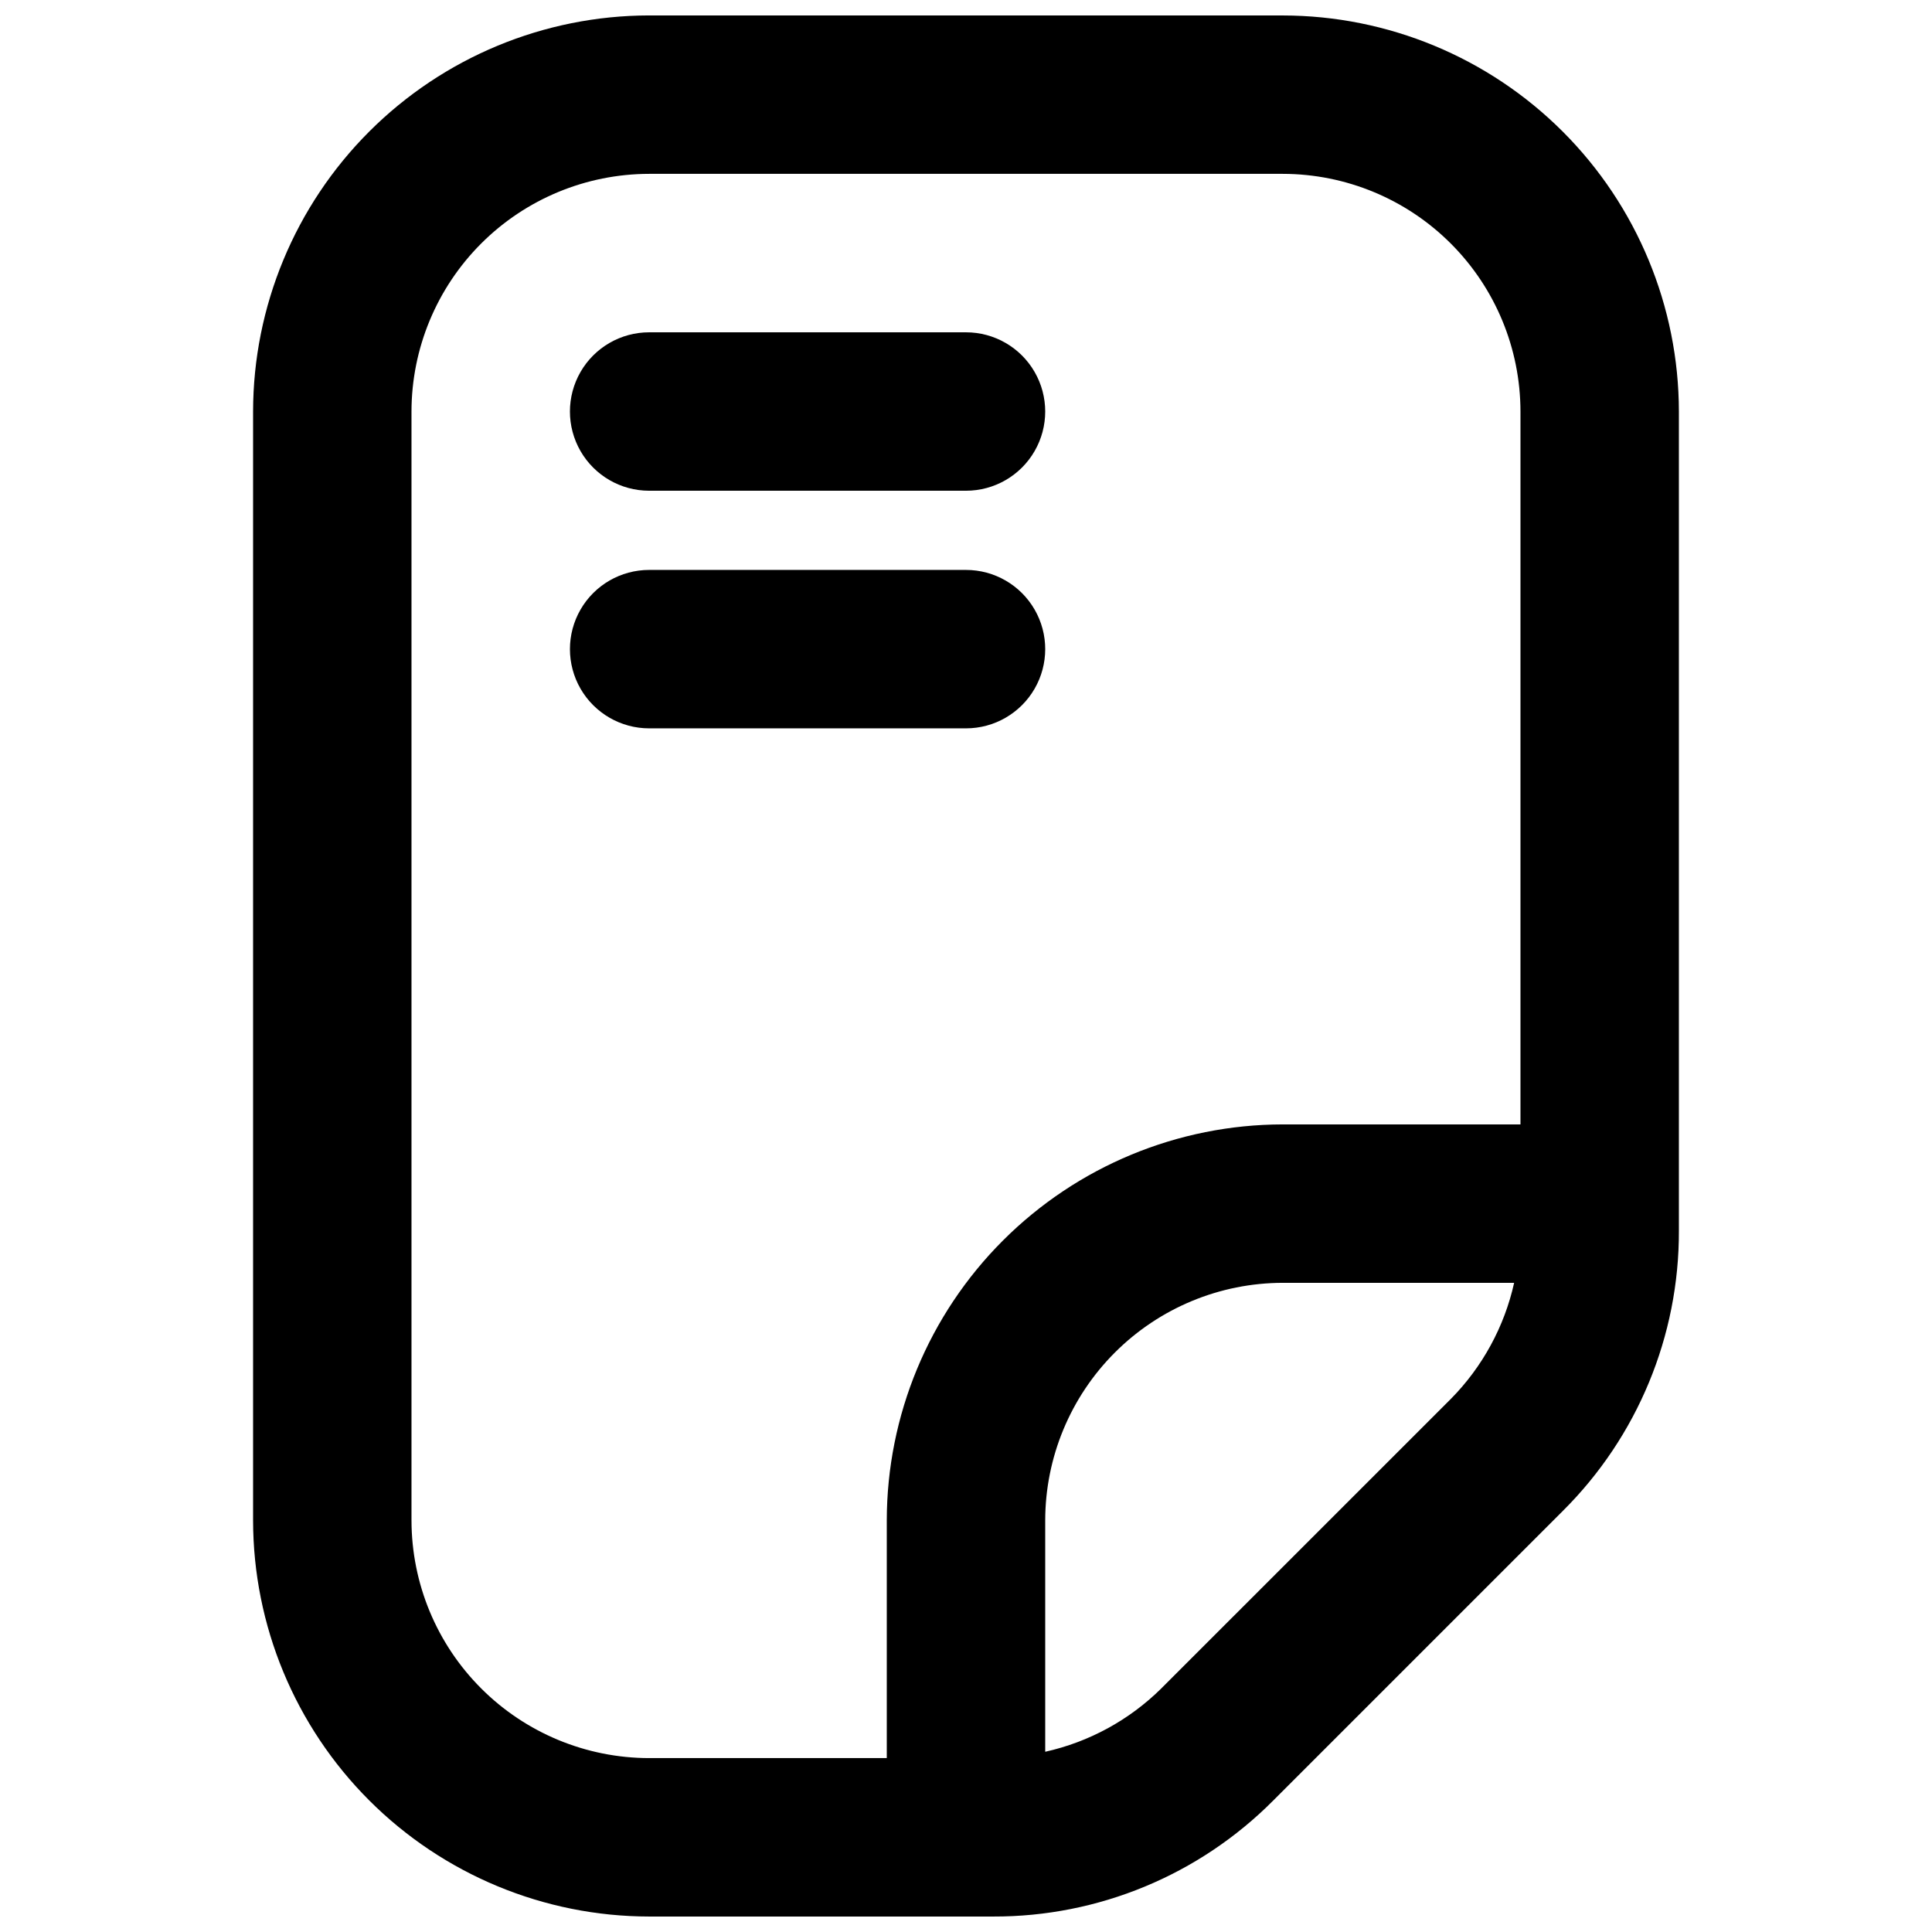
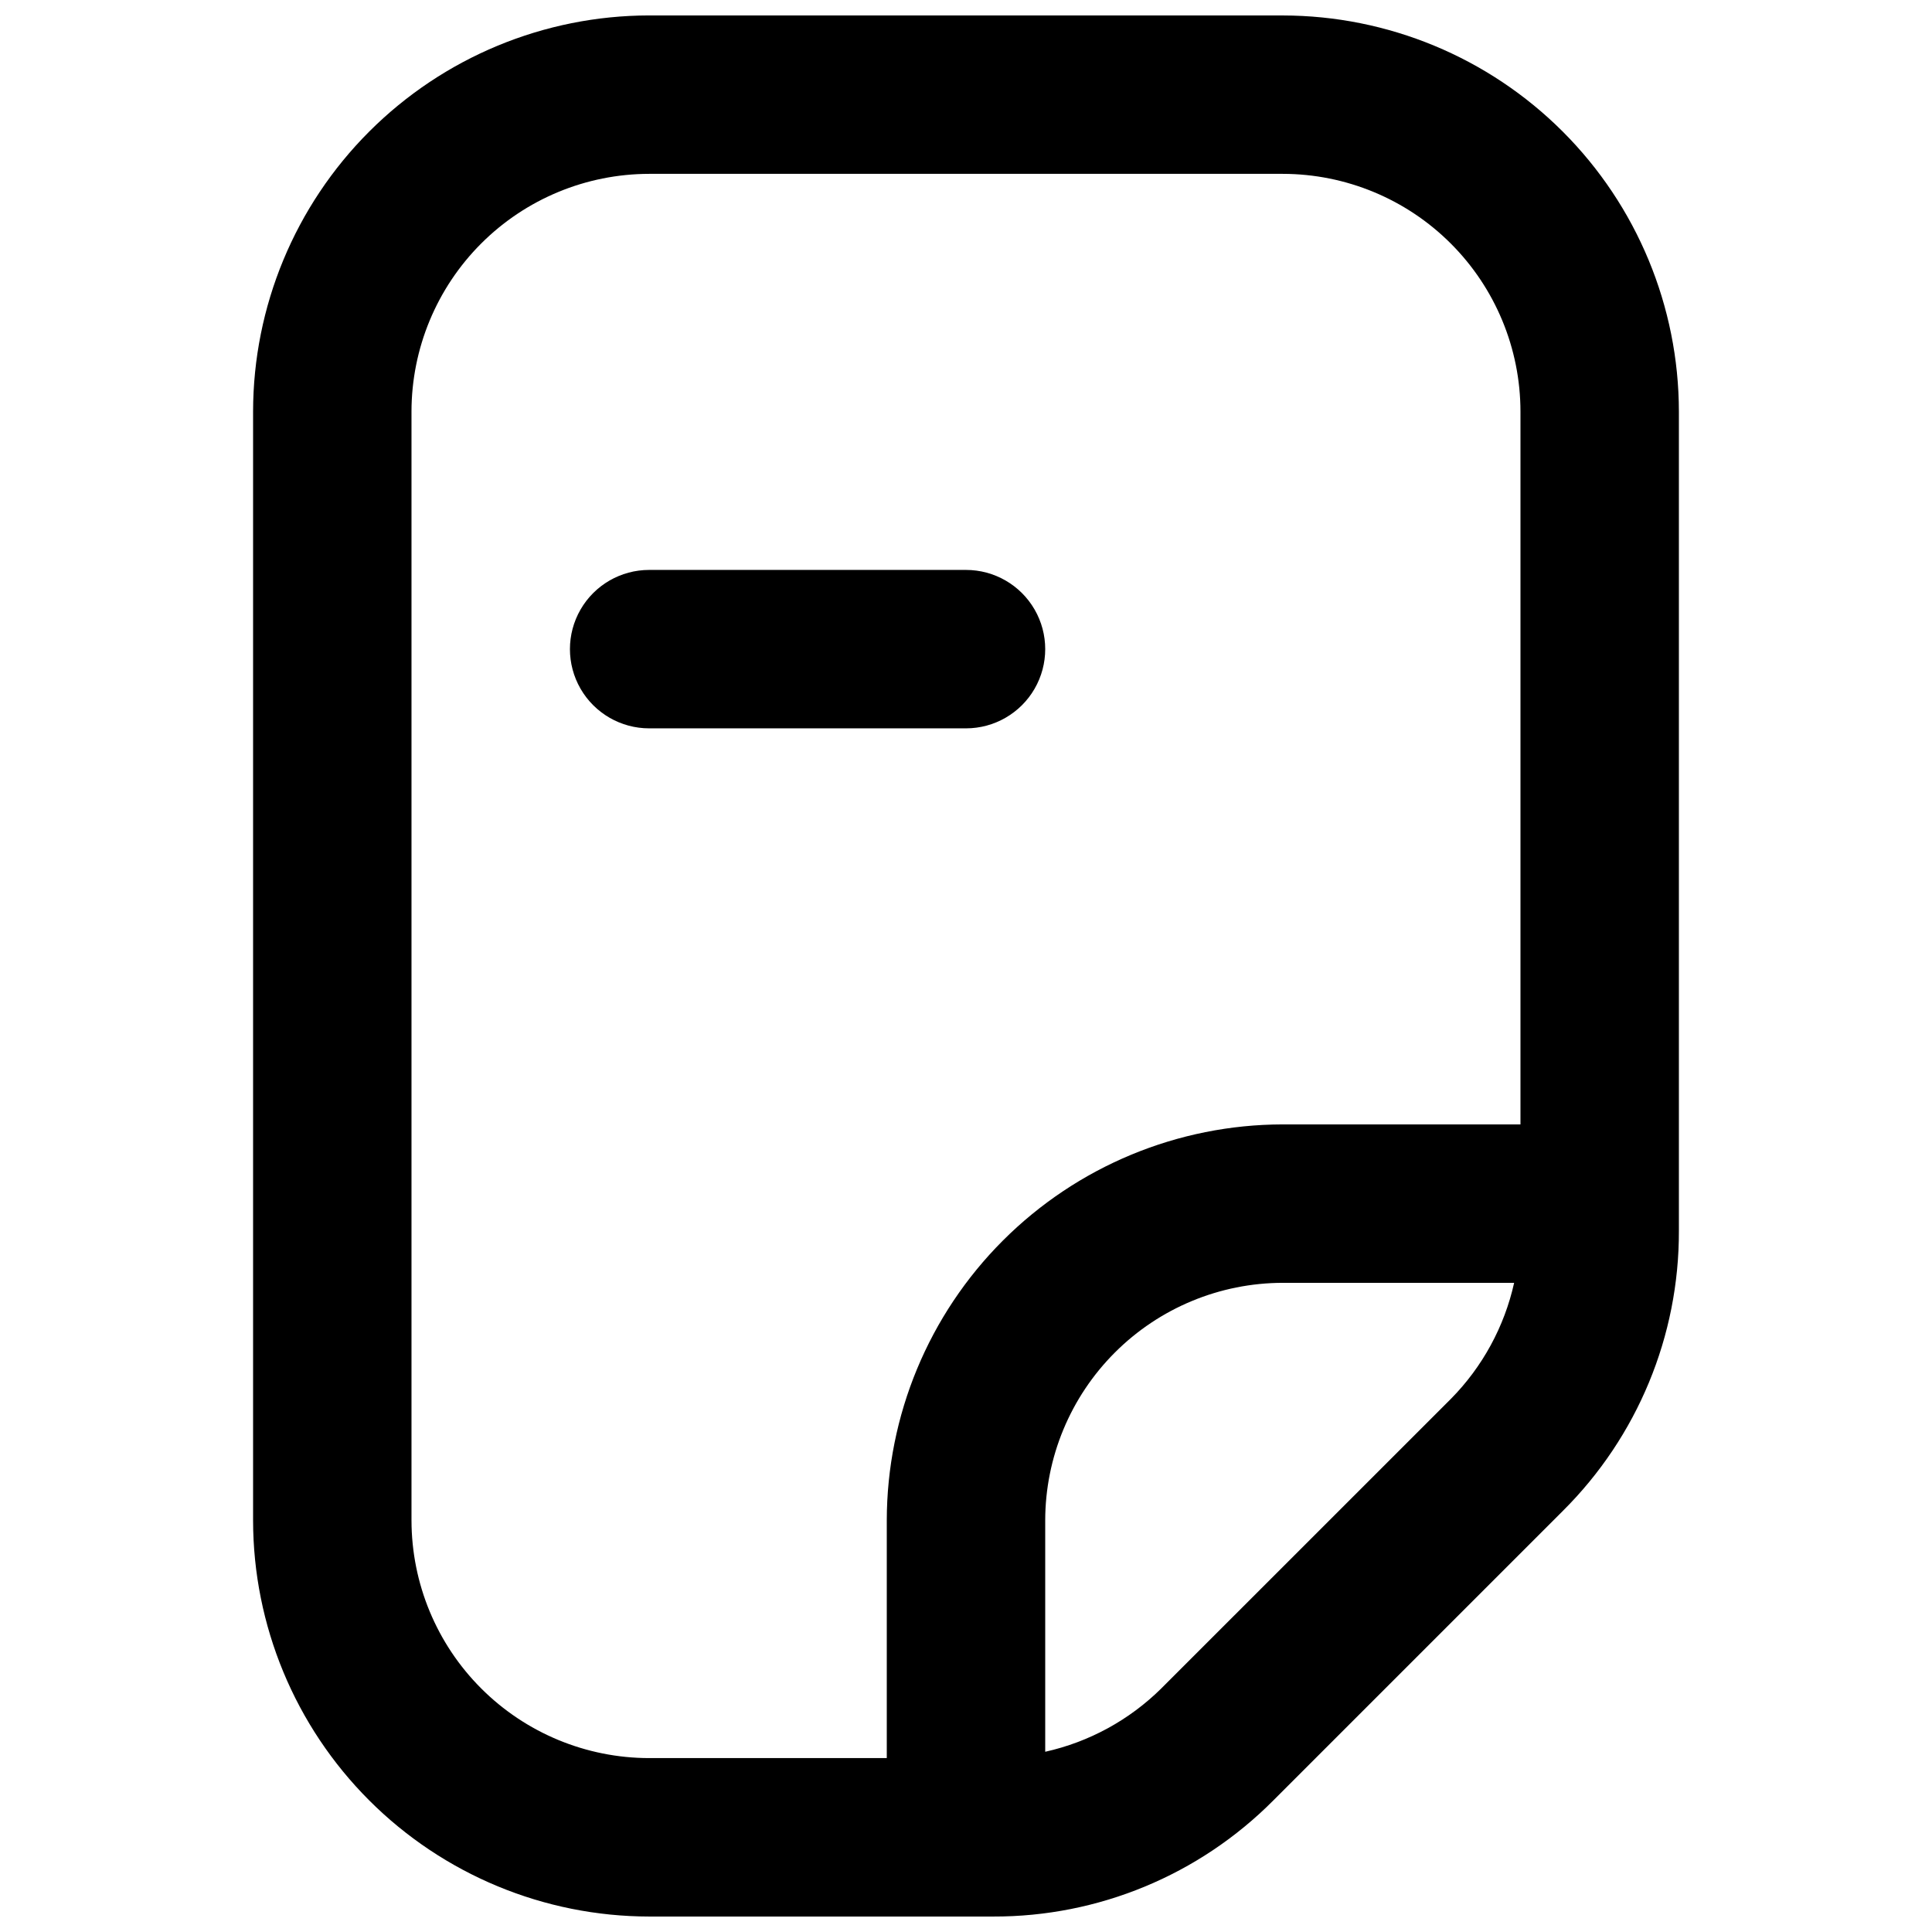
<svg xmlns="http://www.w3.org/2000/svg" width="800px" height="800px" version="1.1" viewBox="144 144 512 512">
  <defs>
    <clipPath id="a">
      <path d="m211 148.09h378v503.81h-378z" />
    </clipPath>
  </defs>
  <g clip-path="url(#a)">
    <path d="m483.96 148.09h-167.93c-27.828 0.031-54.508 11.102-74.184 30.777-19.676 19.68-30.746 46.355-30.777 74.184v293.89c0.031 27.828 11.102 54.508 30.777 74.184 19.676 19.676 46.355 30.746 74.184 30.777h91.176c27.848 0.078 54.57-10.992 74.207-30.738l76.773-76.773c19.746-19.637 30.816-46.359 30.738-74.211v-217.12c-0.031-27.828-11.102-54.504-30.777-74.184-19.676-19.676-46.355-30.746-74.184-30.777zm-230.91 398.85v-293.89c0.02-16.699 6.66-32.703 18.465-44.512 11.805-11.805 27.812-18.445 44.512-18.465h167.94-0.004c16.699 0.02 32.707 6.66 44.512 18.465 11.809 11.809 18.449 27.812 18.465 44.512v188.93h-62.977c-27.824 0.031-54.504 11.102-74.18 30.777-19.676 19.676-30.746 46.355-30.777 74.18v62.977h-62.977c-16.699-0.016-32.707-6.656-44.512-18.465-11.805-11.805-18.445-27.812-18.465-44.512zm198.68 44.535v0.004c-8.469 8.363-19.121 14.172-30.738 16.758v-61.297c0.016-16.695 6.656-32.703 18.465-44.508 11.805-11.809 27.812-18.449 44.508-18.469h61.297c-2.586 11.617-8.391 22.273-16.75 30.742z" />
  </g>
-   <path d="m316.03 274.05h83.969c7.5 0 14.43-4 18.18-10.496 3.75-6.496 3.75-14.496 0-20.992s-10.68-10.496-18.18-10.496h-83.969c-7.5 0-14.43 4-18.18 10.496s-3.75 14.496 0 20.992c3.75 6.496 10.68 10.496 18.18 10.496z" />
  <path d="m400 337.02c7.5 0 14.43-4.004 18.18-10.496 3.75-6.496 3.75-14.5 0-20.992-3.75-6.496-10.68-10.496-18.18-10.496h-83.969c-7.5 0-14.43 4-18.18 10.496-3.75 6.492-3.75 14.496 0 20.992 3.75 6.492 10.68 10.496 18.18 10.496z" />
</svg>